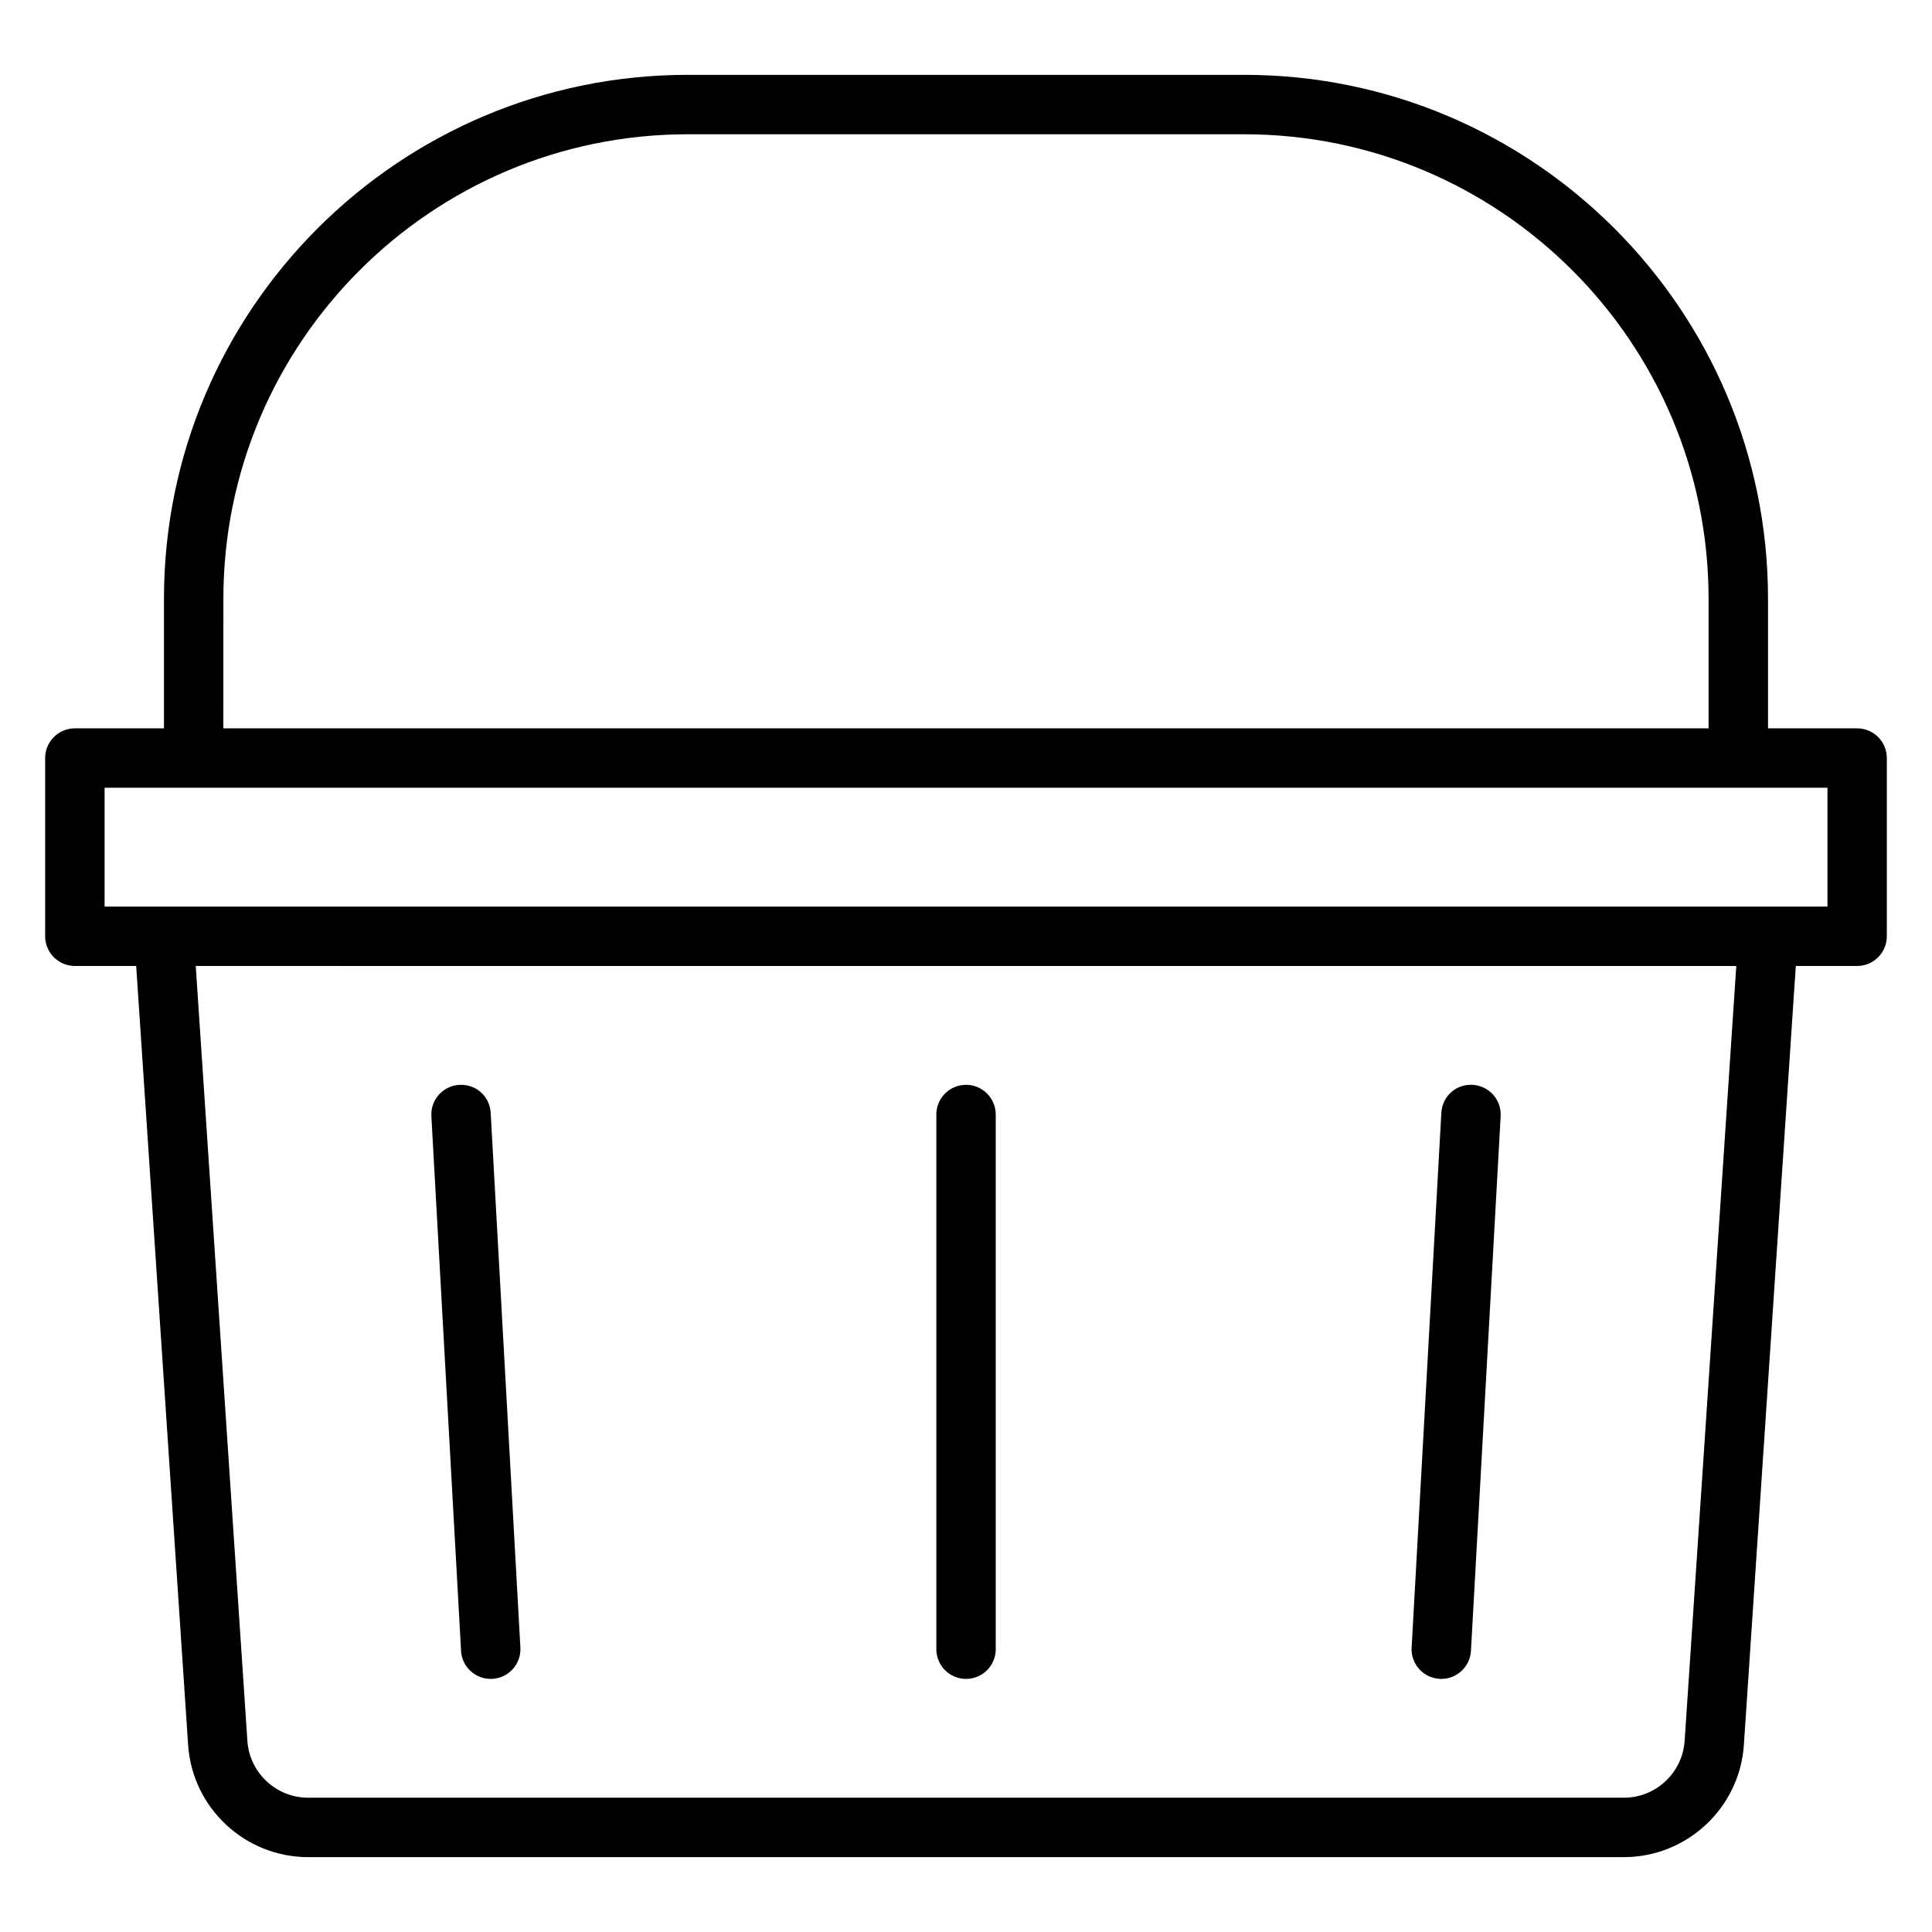
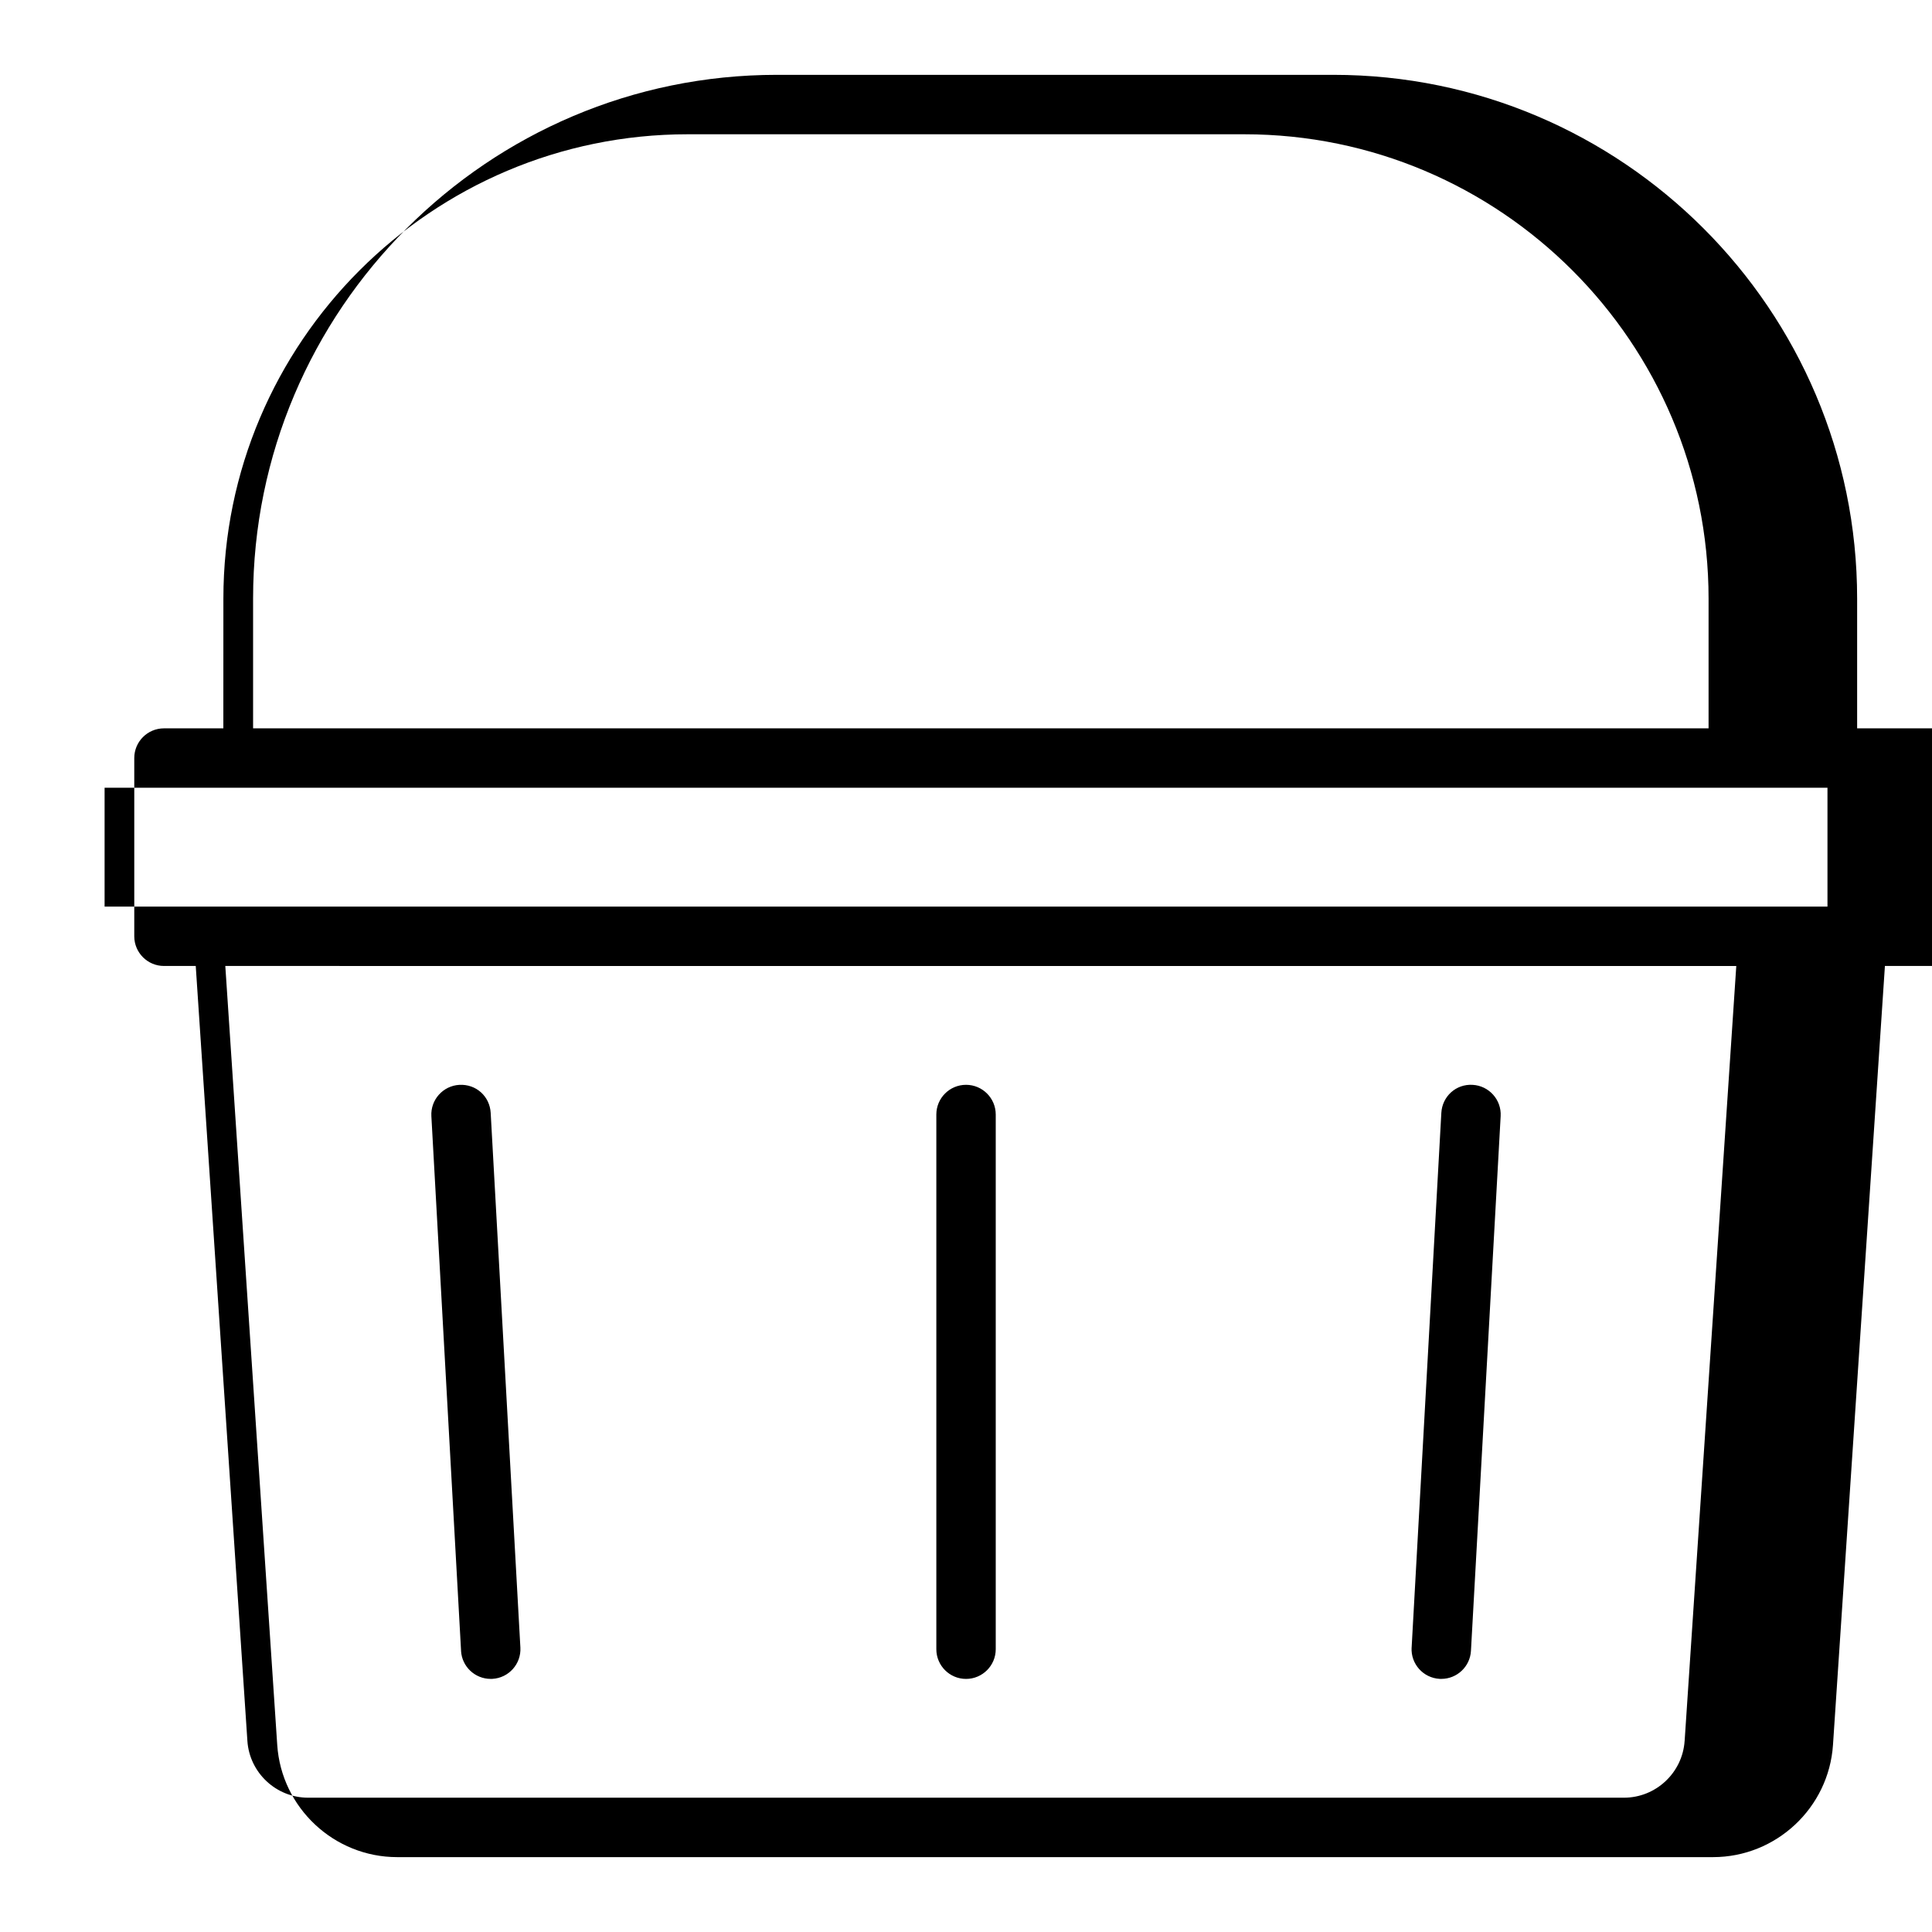
<svg xmlns="http://www.w3.org/2000/svg" fill="#000000" width="800px" height="800px" version="1.1" viewBox="144 144 512 512">
-   <path d="m636.16 337.02h-23.617v-34.387c0-76.531-62.27-138.8-138.8-138.8h-147.49c-76.531 0-138.8 62.27-138.8 138.8v34.387h-23.617c-4.344 0-7.871 3.527-7.871 7.871v47.23c0 4.344 3.527 7.871 7.871 7.871h16.254l13.762 206.43c1.109 16.672 15.066 29.734 31.781 29.734h348.73c16.711 0 30.668-13.059 31.781-29.734l13.762-206.43h16.254c4.344 0 7.871-3.527 7.871-7.871v-47.23c0-4.344-3.527-7.871-7.871-7.871zm-432.96-34.387c0-67.855 55.199-123.05 123.05-123.05h147.49c67.855 0 123.05 55.199 123.05 123.05v34.387h-393.6zm387.24 302.74c-0.559 8.43-7.621 15.035-16.074 15.035h-348.73c-8.445 0-15.508-6.606-16.074-15.035l-13.688-205.38 408.26 0.004-13.688 205.38zm37.848-221.12h-456.57v-31.488h456.58v31.488zm-362.1 197.24-7.871-141.7c-0.242-4.344 3.086-8.055 7.422-8.297 4.481-0.234 8.055 3.086 8.297 7.422l7.871 141.7c0.242 4.344-3.086 8.055-7.422 8.297-0.148 0-0.301 0.008-0.449 0.008-4.148 0-7.621-3.242-7.856-7.43zm251.91-0.875 7.871-141.7c0.242-4.336 3.863-7.691 8.297-7.422 4.336 0.242 7.668 3.953 7.422 8.297l-7.871 141.7c-0.234 4.188-3.707 7.43-7.856 7.43-0.148 0-0.301 0-0.449-0.008-4.336-0.242-7.668-3.953-7.422-8.297zm-125.96 0.441v-141.7c0-4.344 3.527-7.871 7.871-7.871s7.871 3.527 7.871 7.871v141.7c0 4.344-3.527 7.871-7.871 7.871s-7.871-3.527-7.871-7.871z" />
+   <path d="m636.16 337.02v-34.387c0-76.531-62.27-138.8-138.8-138.8h-147.49c-76.531 0-138.8 62.27-138.8 138.8v34.387h-23.617c-4.344 0-7.871 3.527-7.871 7.871v47.23c0 4.344 3.527 7.871 7.871 7.871h16.254l13.762 206.43c1.109 16.672 15.066 29.734 31.781 29.734h348.73c16.711 0 30.668-13.059 31.781-29.734l13.762-206.43h16.254c4.344 0 7.871-3.527 7.871-7.871v-47.23c0-4.344-3.527-7.871-7.871-7.871zm-432.96-34.387c0-67.855 55.199-123.05 123.05-123.05h147.49c67.855 0 123.05 55.199 123.05 123.05v34.387h-393.6zm387.24 302.74c-0.559 8.43-7.621 15.035-16.074 15.035h-348.73c-8.445 0-15.508-6.606-16.074-15.035l-13.688-205.38 408.26 0.004-13.688 205.38zm37.848-221.12h-456.57v-31.488h456.58v31.488zm-362.1 197.24-7.871-141.7c-0.242-4.344 3.086-8.055 7.422-8.297 4.481-0.234 8.055 3.086 8.297 7.422l7.871 141.7c0.242 4.344-3.086 8.055-7.422 8.297-0.148 0-0.301 0.008-0.449 0.008-4.148 0-7.621-3.242-7.856-7.43zm251.91-0.875 7.871-141.7c0.242-4.336 3.863-7.691 8.297-7.422 4.336 0.242 7.668 3.953 7.422 8.297l-7.871 141.7c-0.234 4.188-3.707 7.43-7.856 7.43-0.148 0-0.301 0-0.449-0.008-4.336-0.242-7.668-3.953-7.422-8.297zm-125.96 0.441v-141.7c0-4.344 3.527-7.871 7.871-7.871s7.871 3.527 7.871 7.871v141.7c0 4.344-3.527 7.871-7.871 7.871s-7.871-3.527-7.871-7.871z" />
</svg>